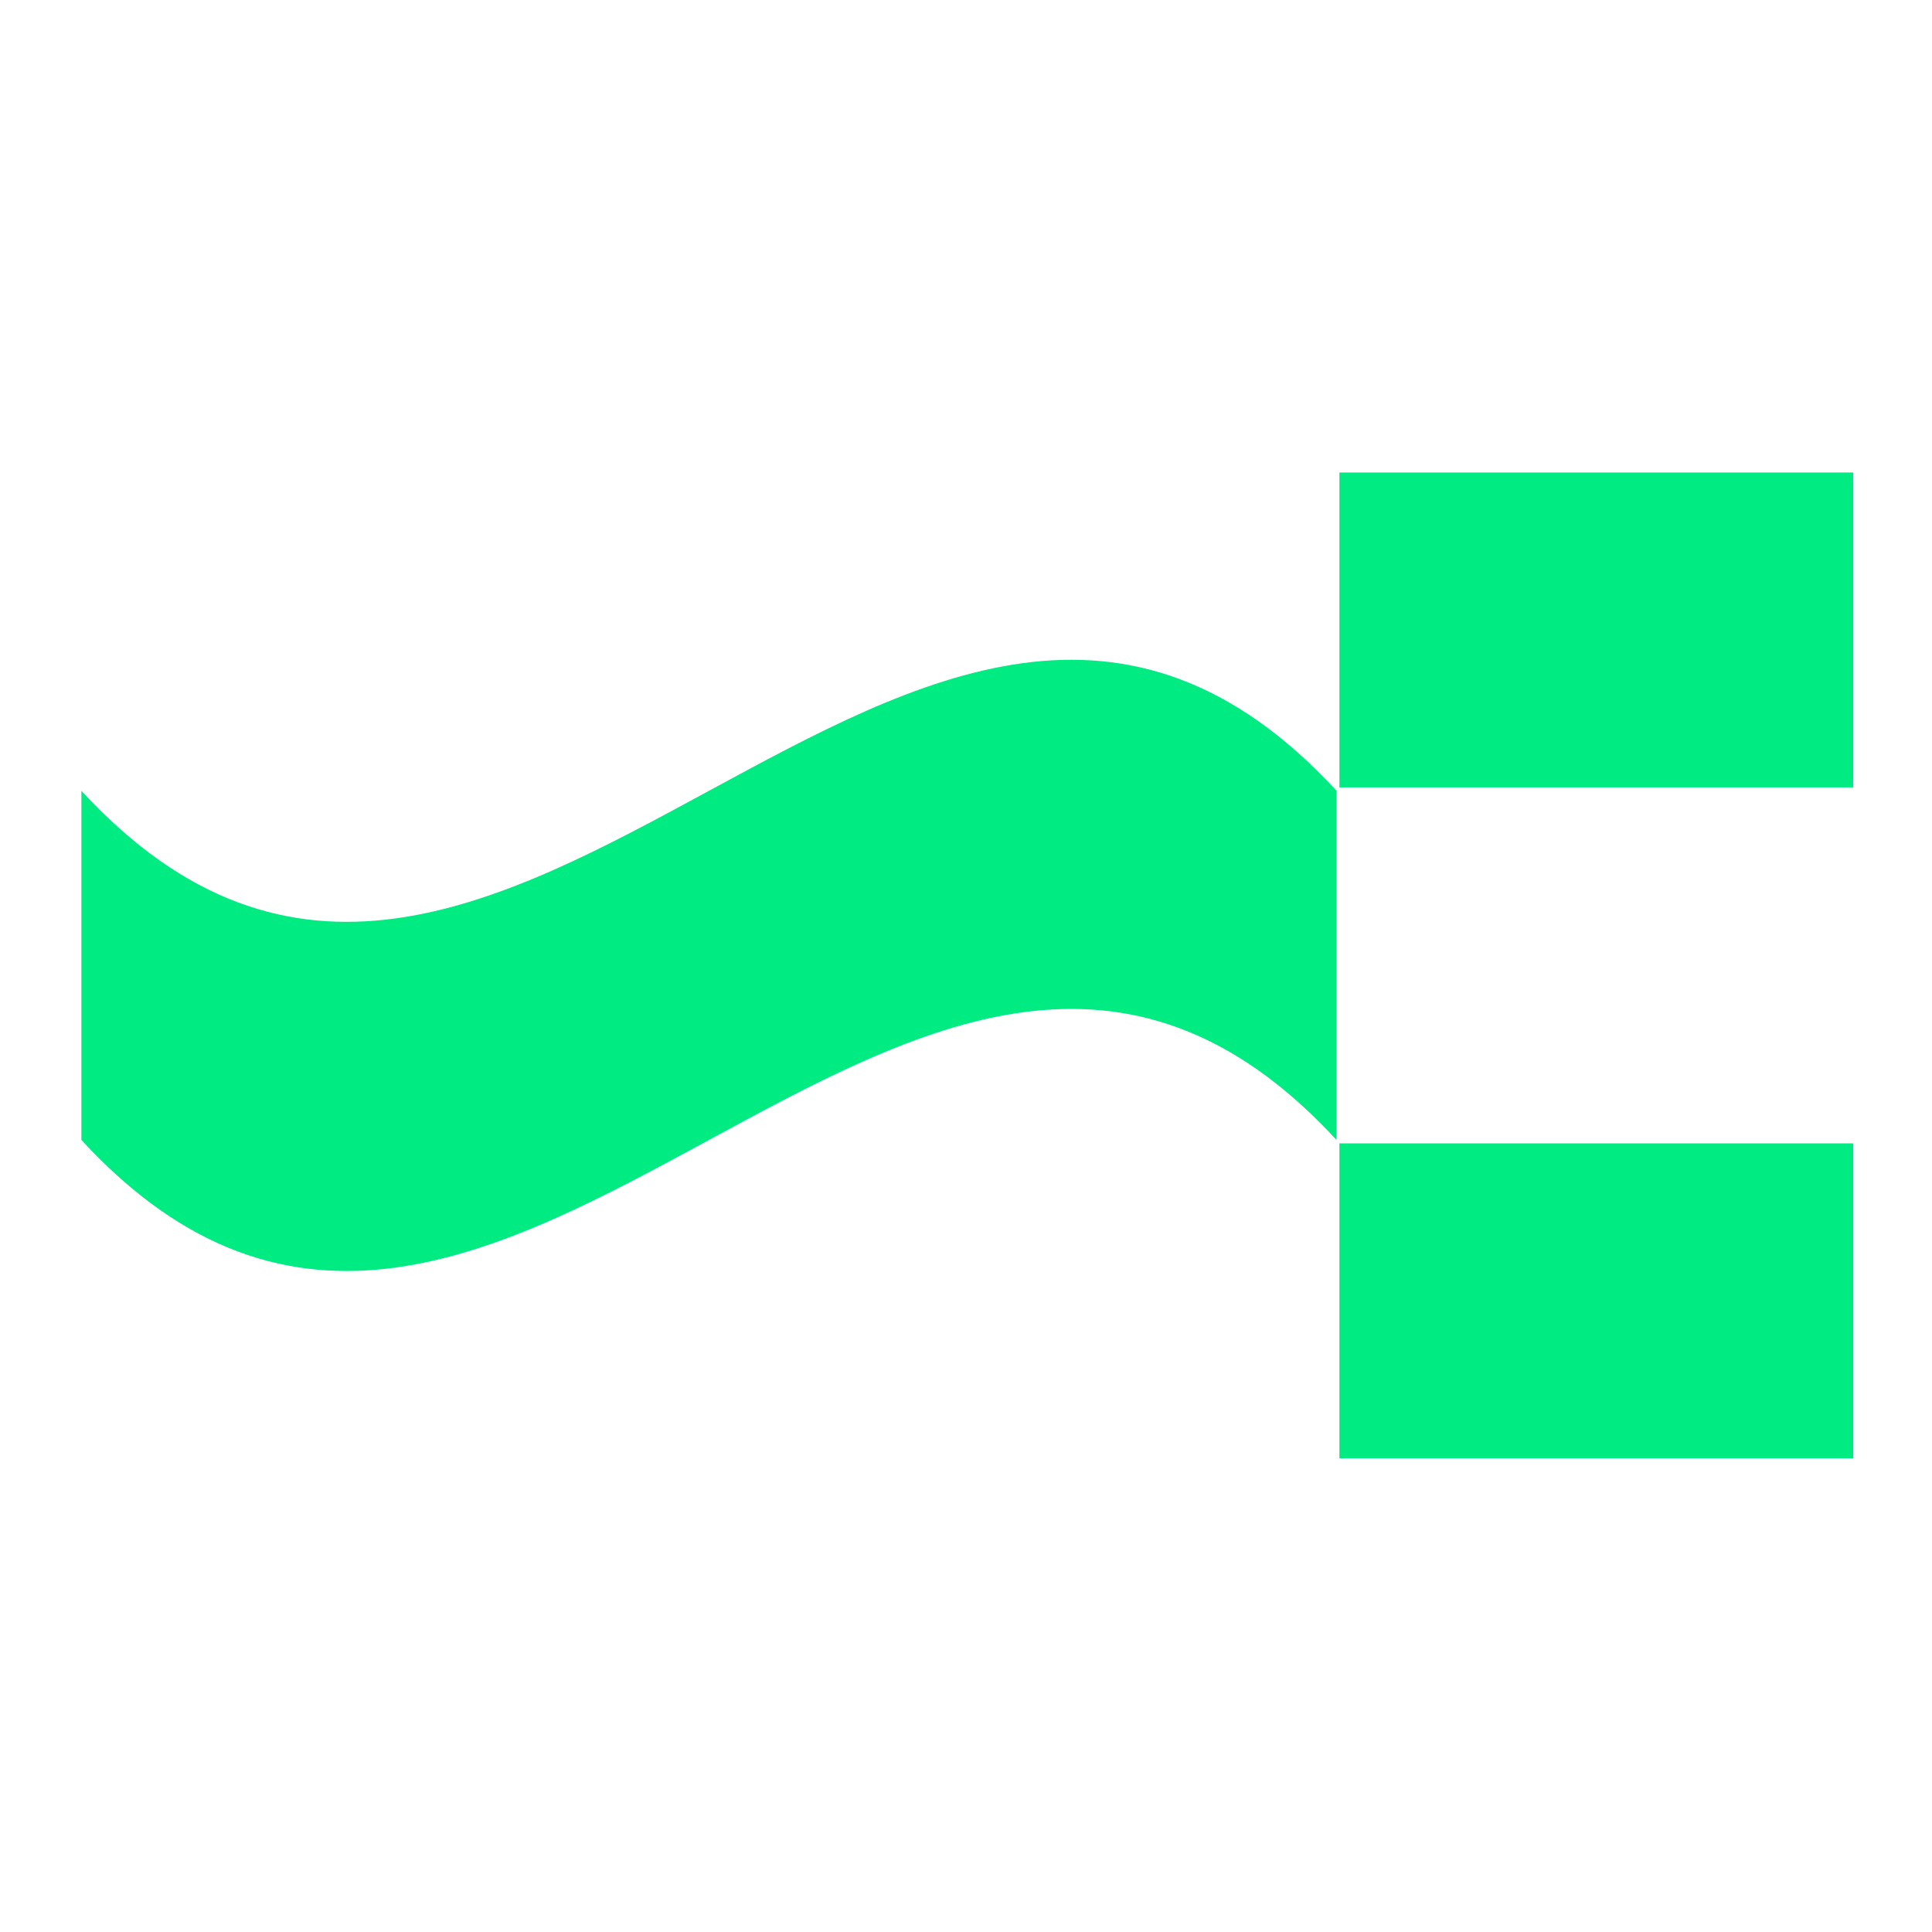
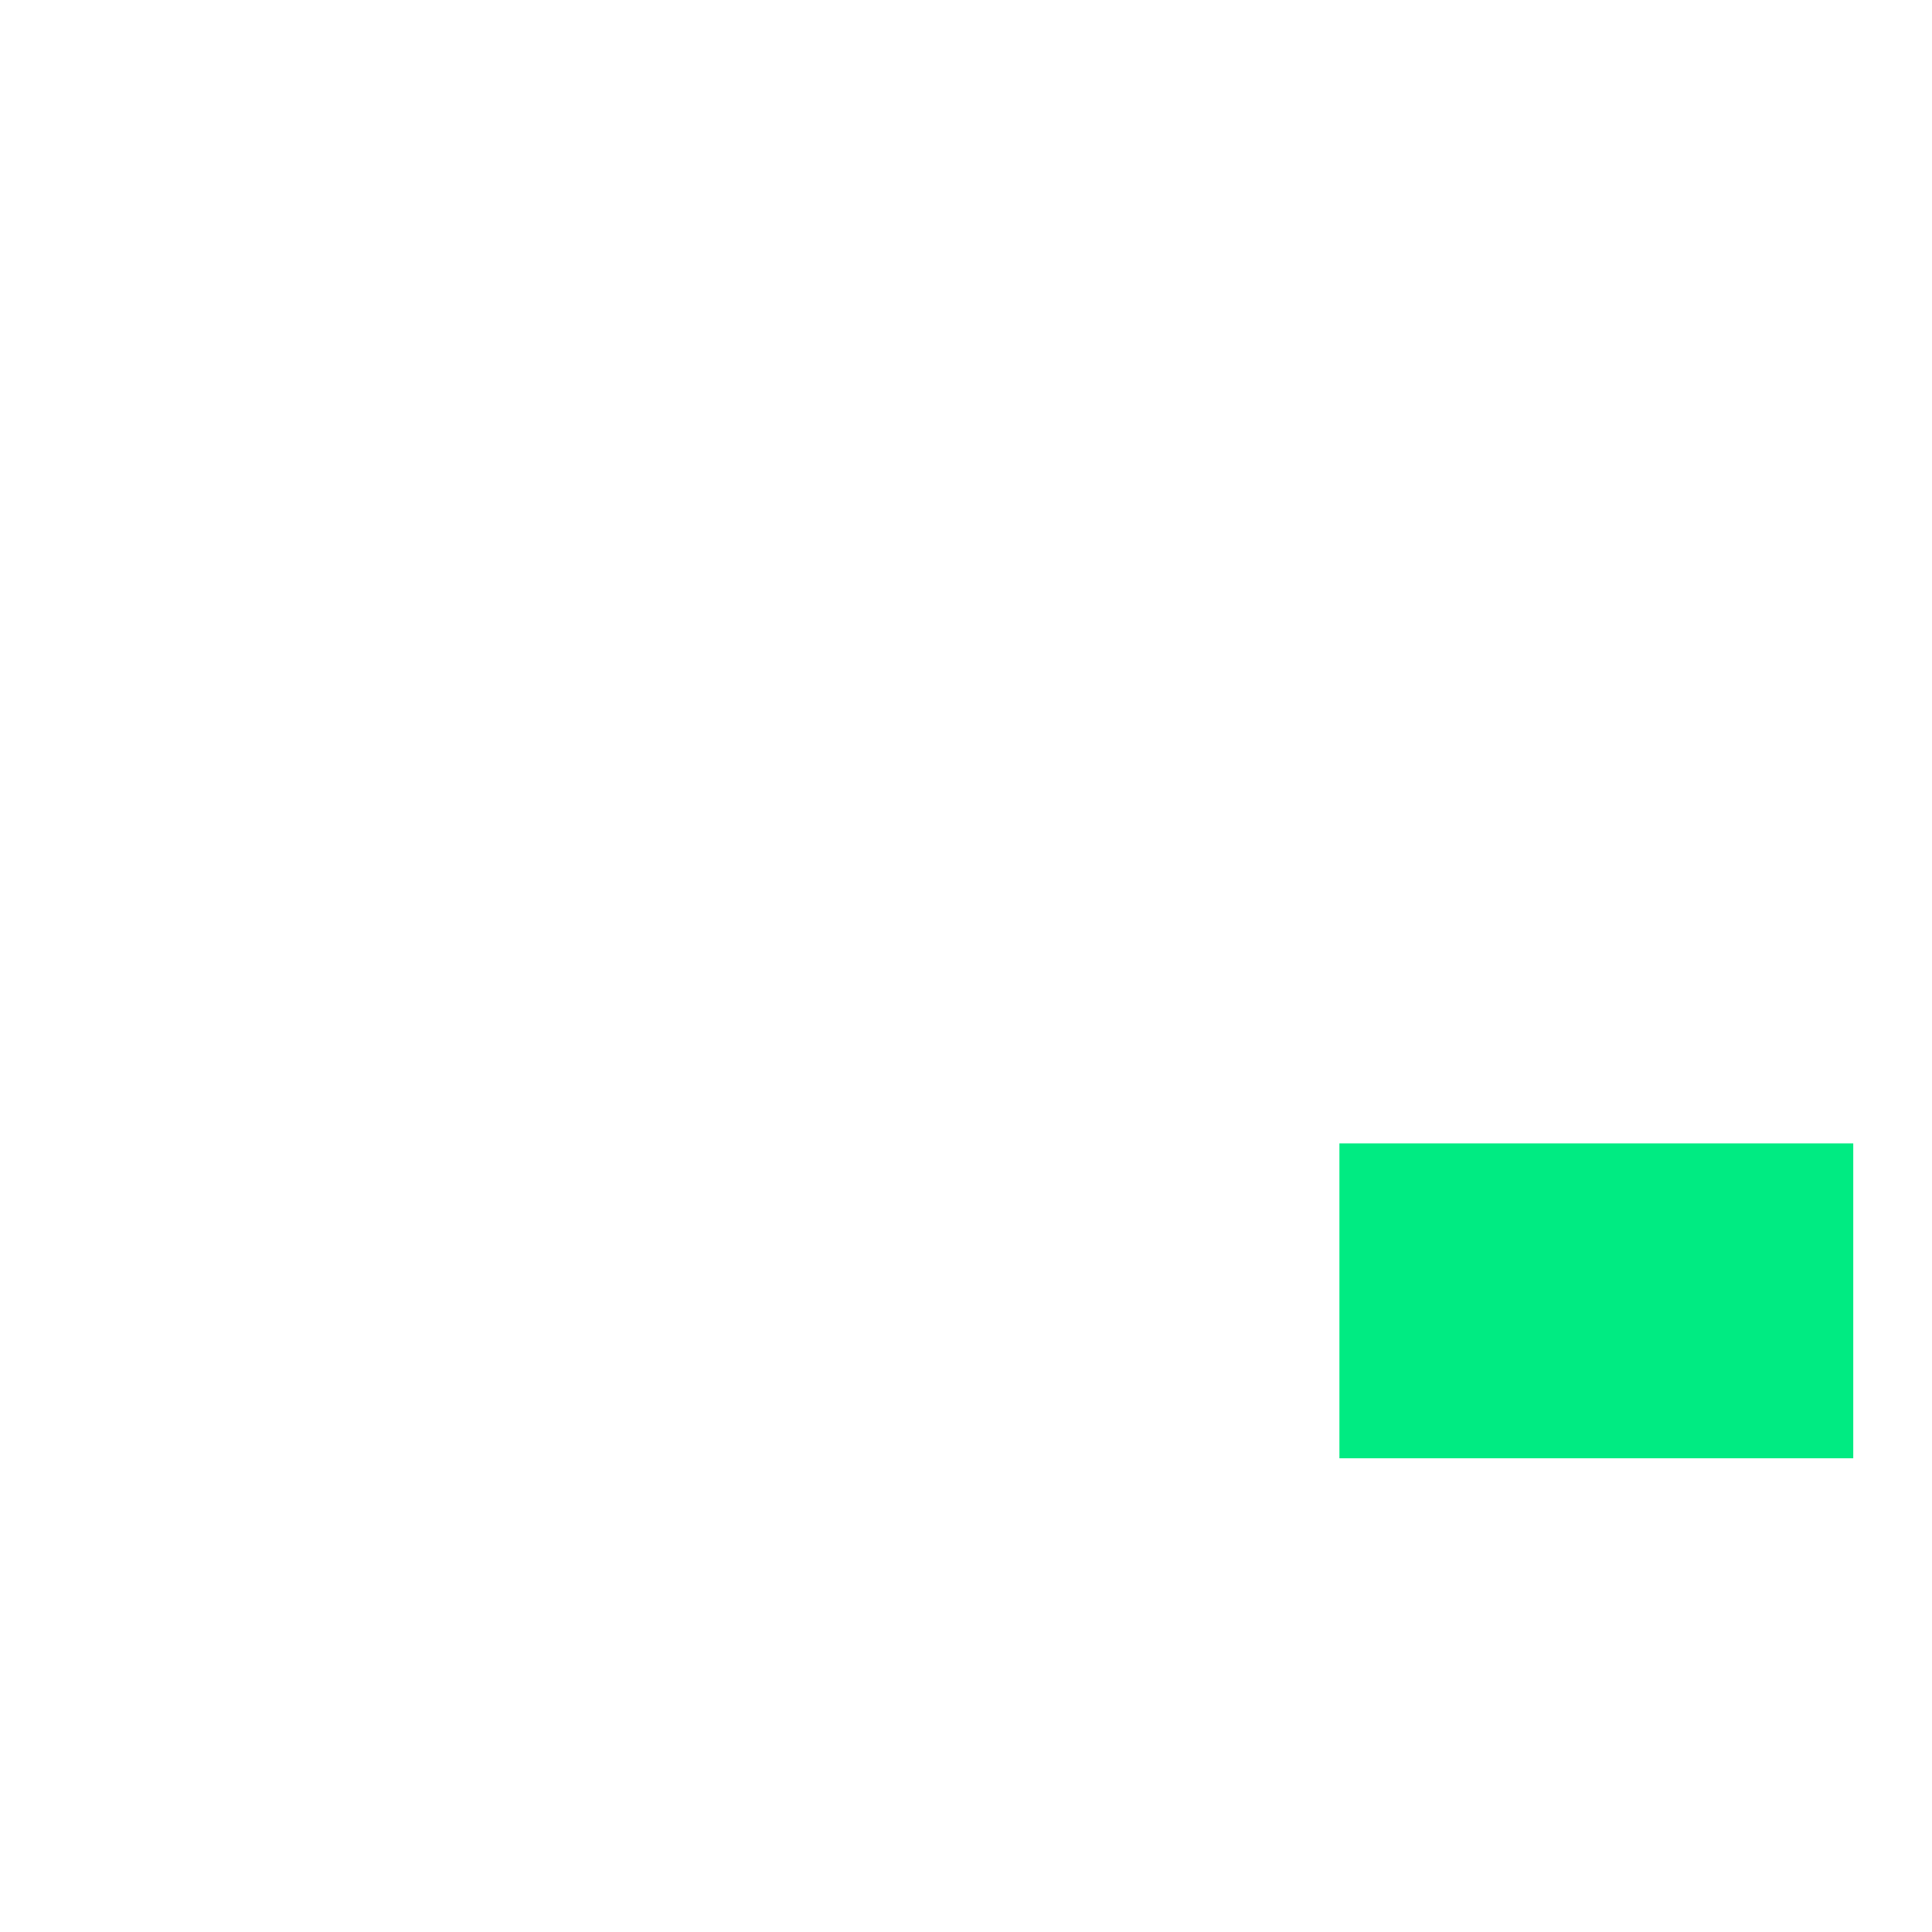
<svg xmlns="http://www.w3.org/2000/svg" version="1.1" width="736" height="736">
  <svg width="736" height="736" viewBox="0 0 736 736" fill="none">
-     <path d="M31 301.262C31 345.599 31 389.936 31 434.272C190.381 607.186 349.774 261.359 509.162 434.272C509.156 389.936 509.156 345.599 509.162 301.262C349.78 128.348 190.387 474.176 31 301.262Z" fill="#00EB82" />
-     <path d="M706 180H510.25V299.962H706V180Z" fill="#00EB82" />
-     <path d="M706 435.572H510.25V555.534H706V435.572Z" fill="#00EB82" />
+     <path d="M706 435.572H510.25V555.534H706V435.572" fill="#00EB82" />
  </svg>
  <style>@media (prefers-color-scheme: light) { :root { filter: none; } }
</style>
</svg>